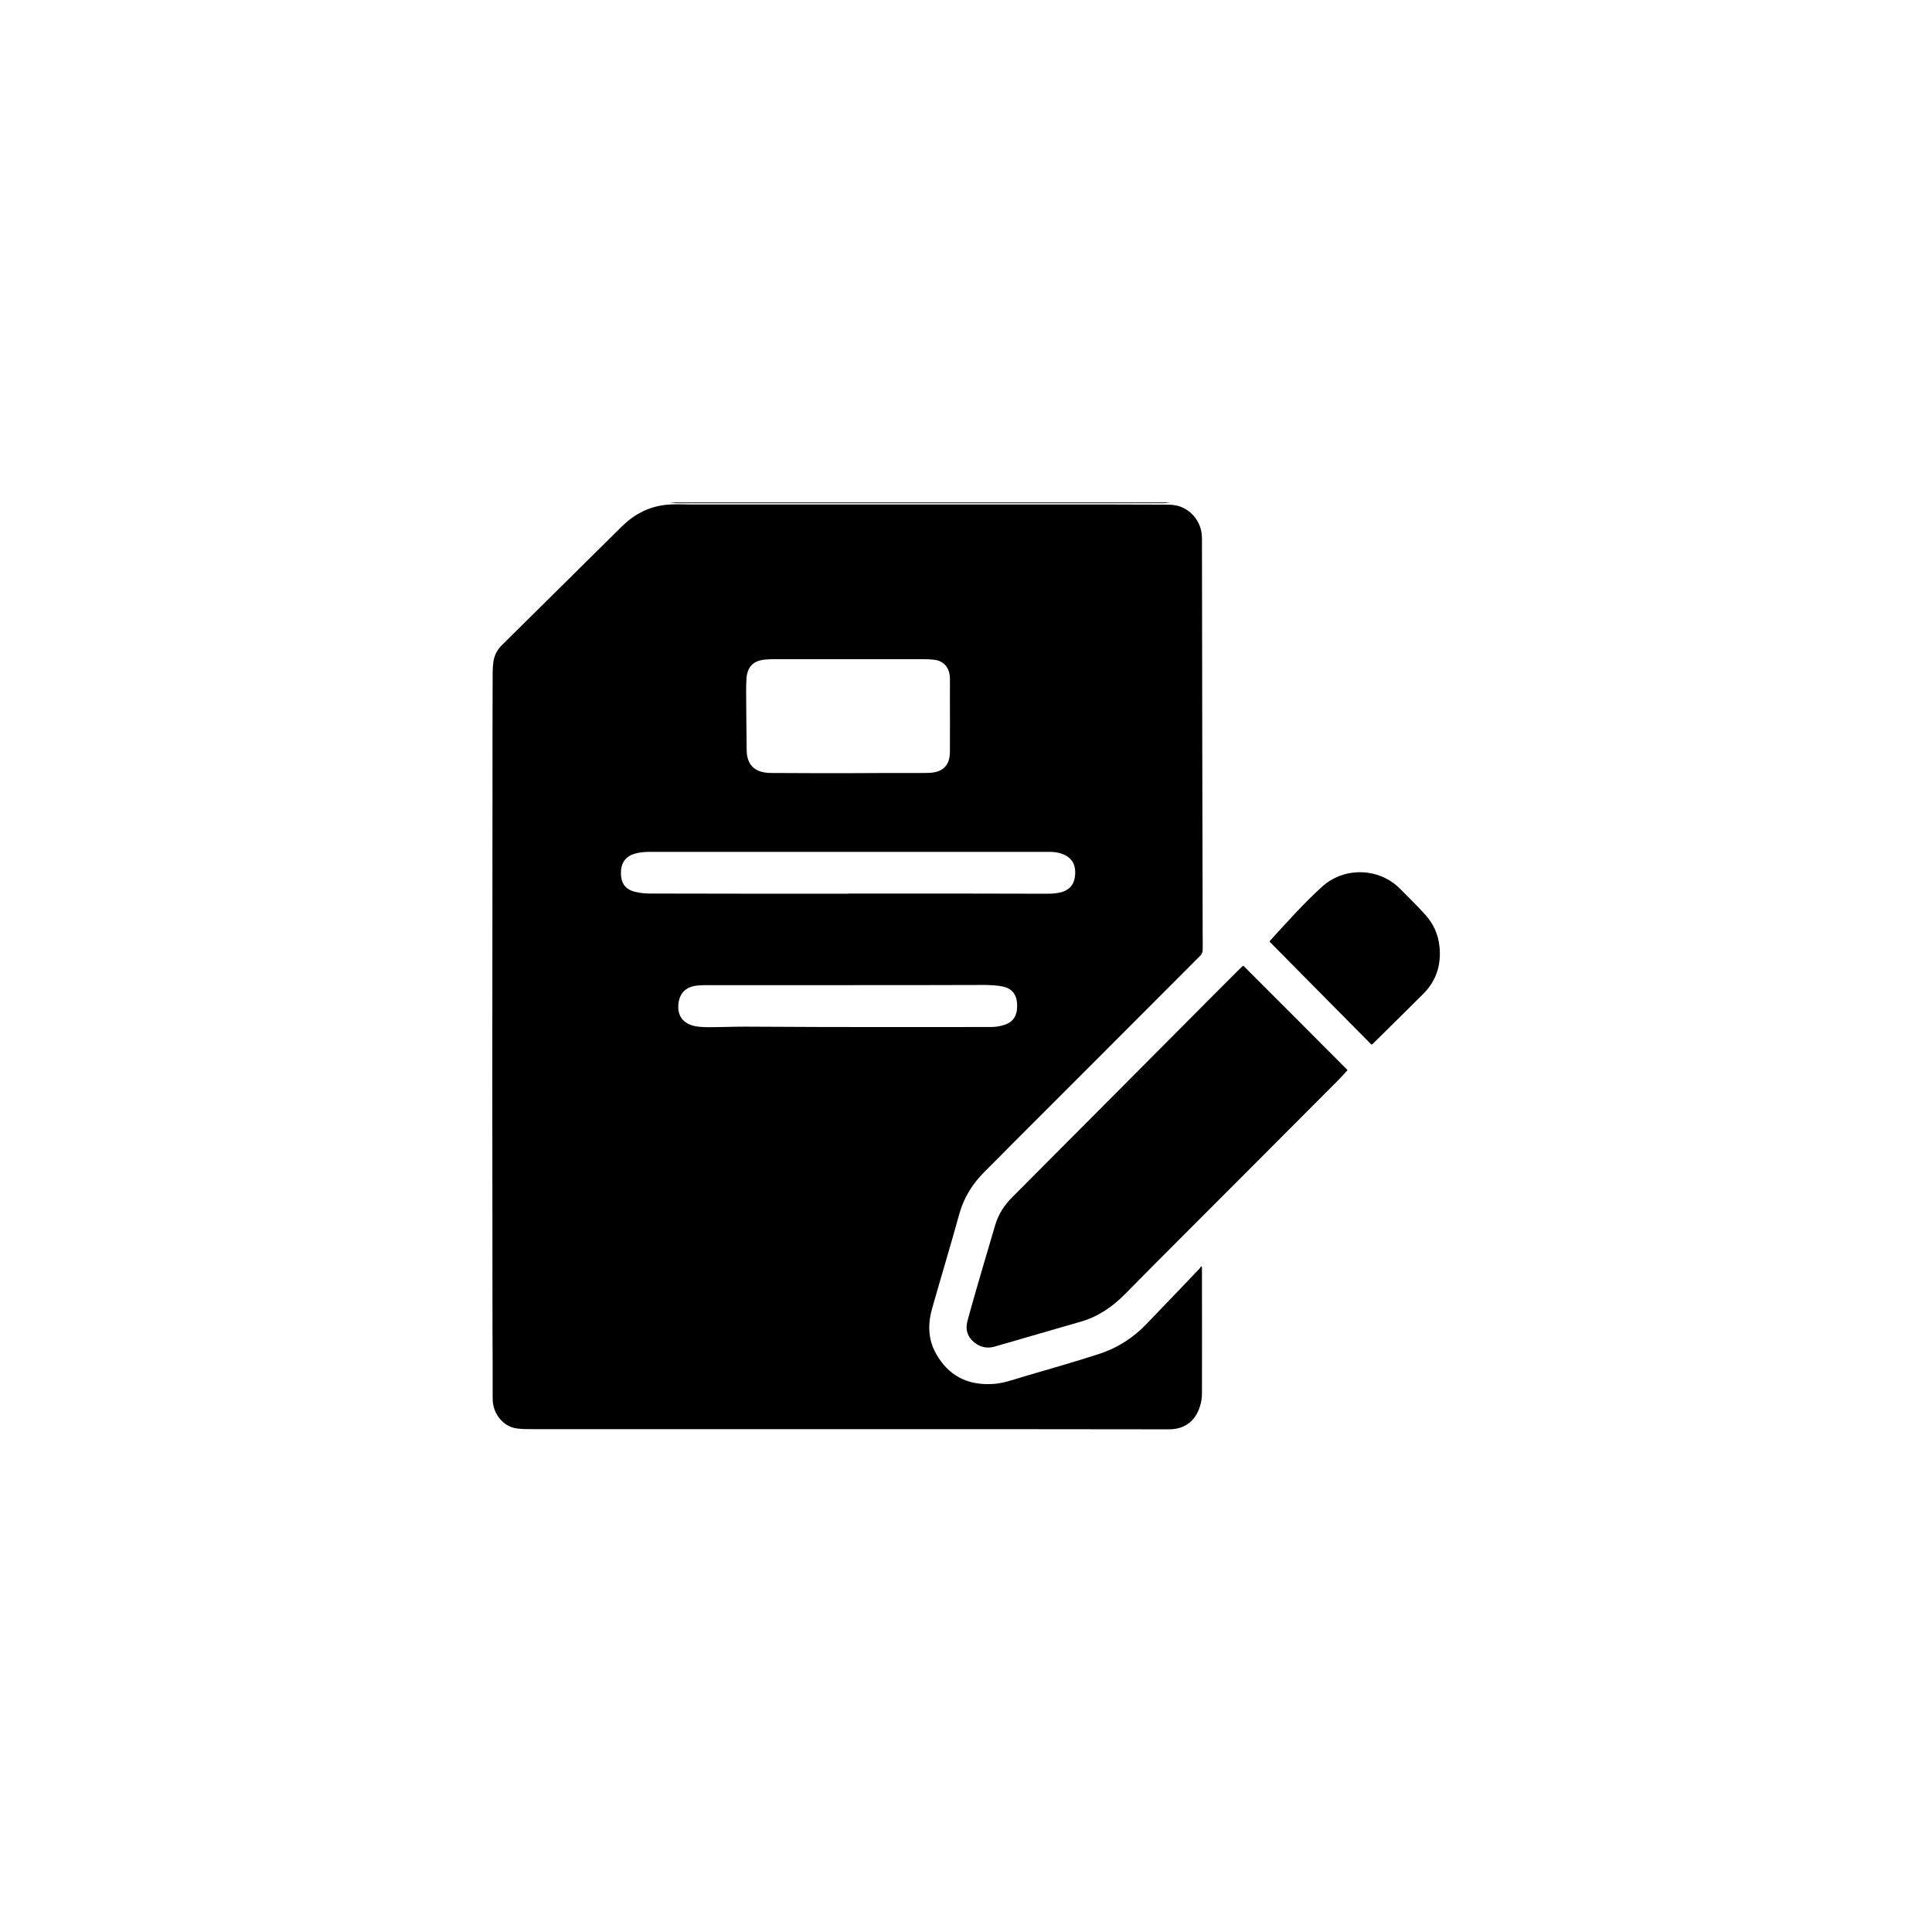
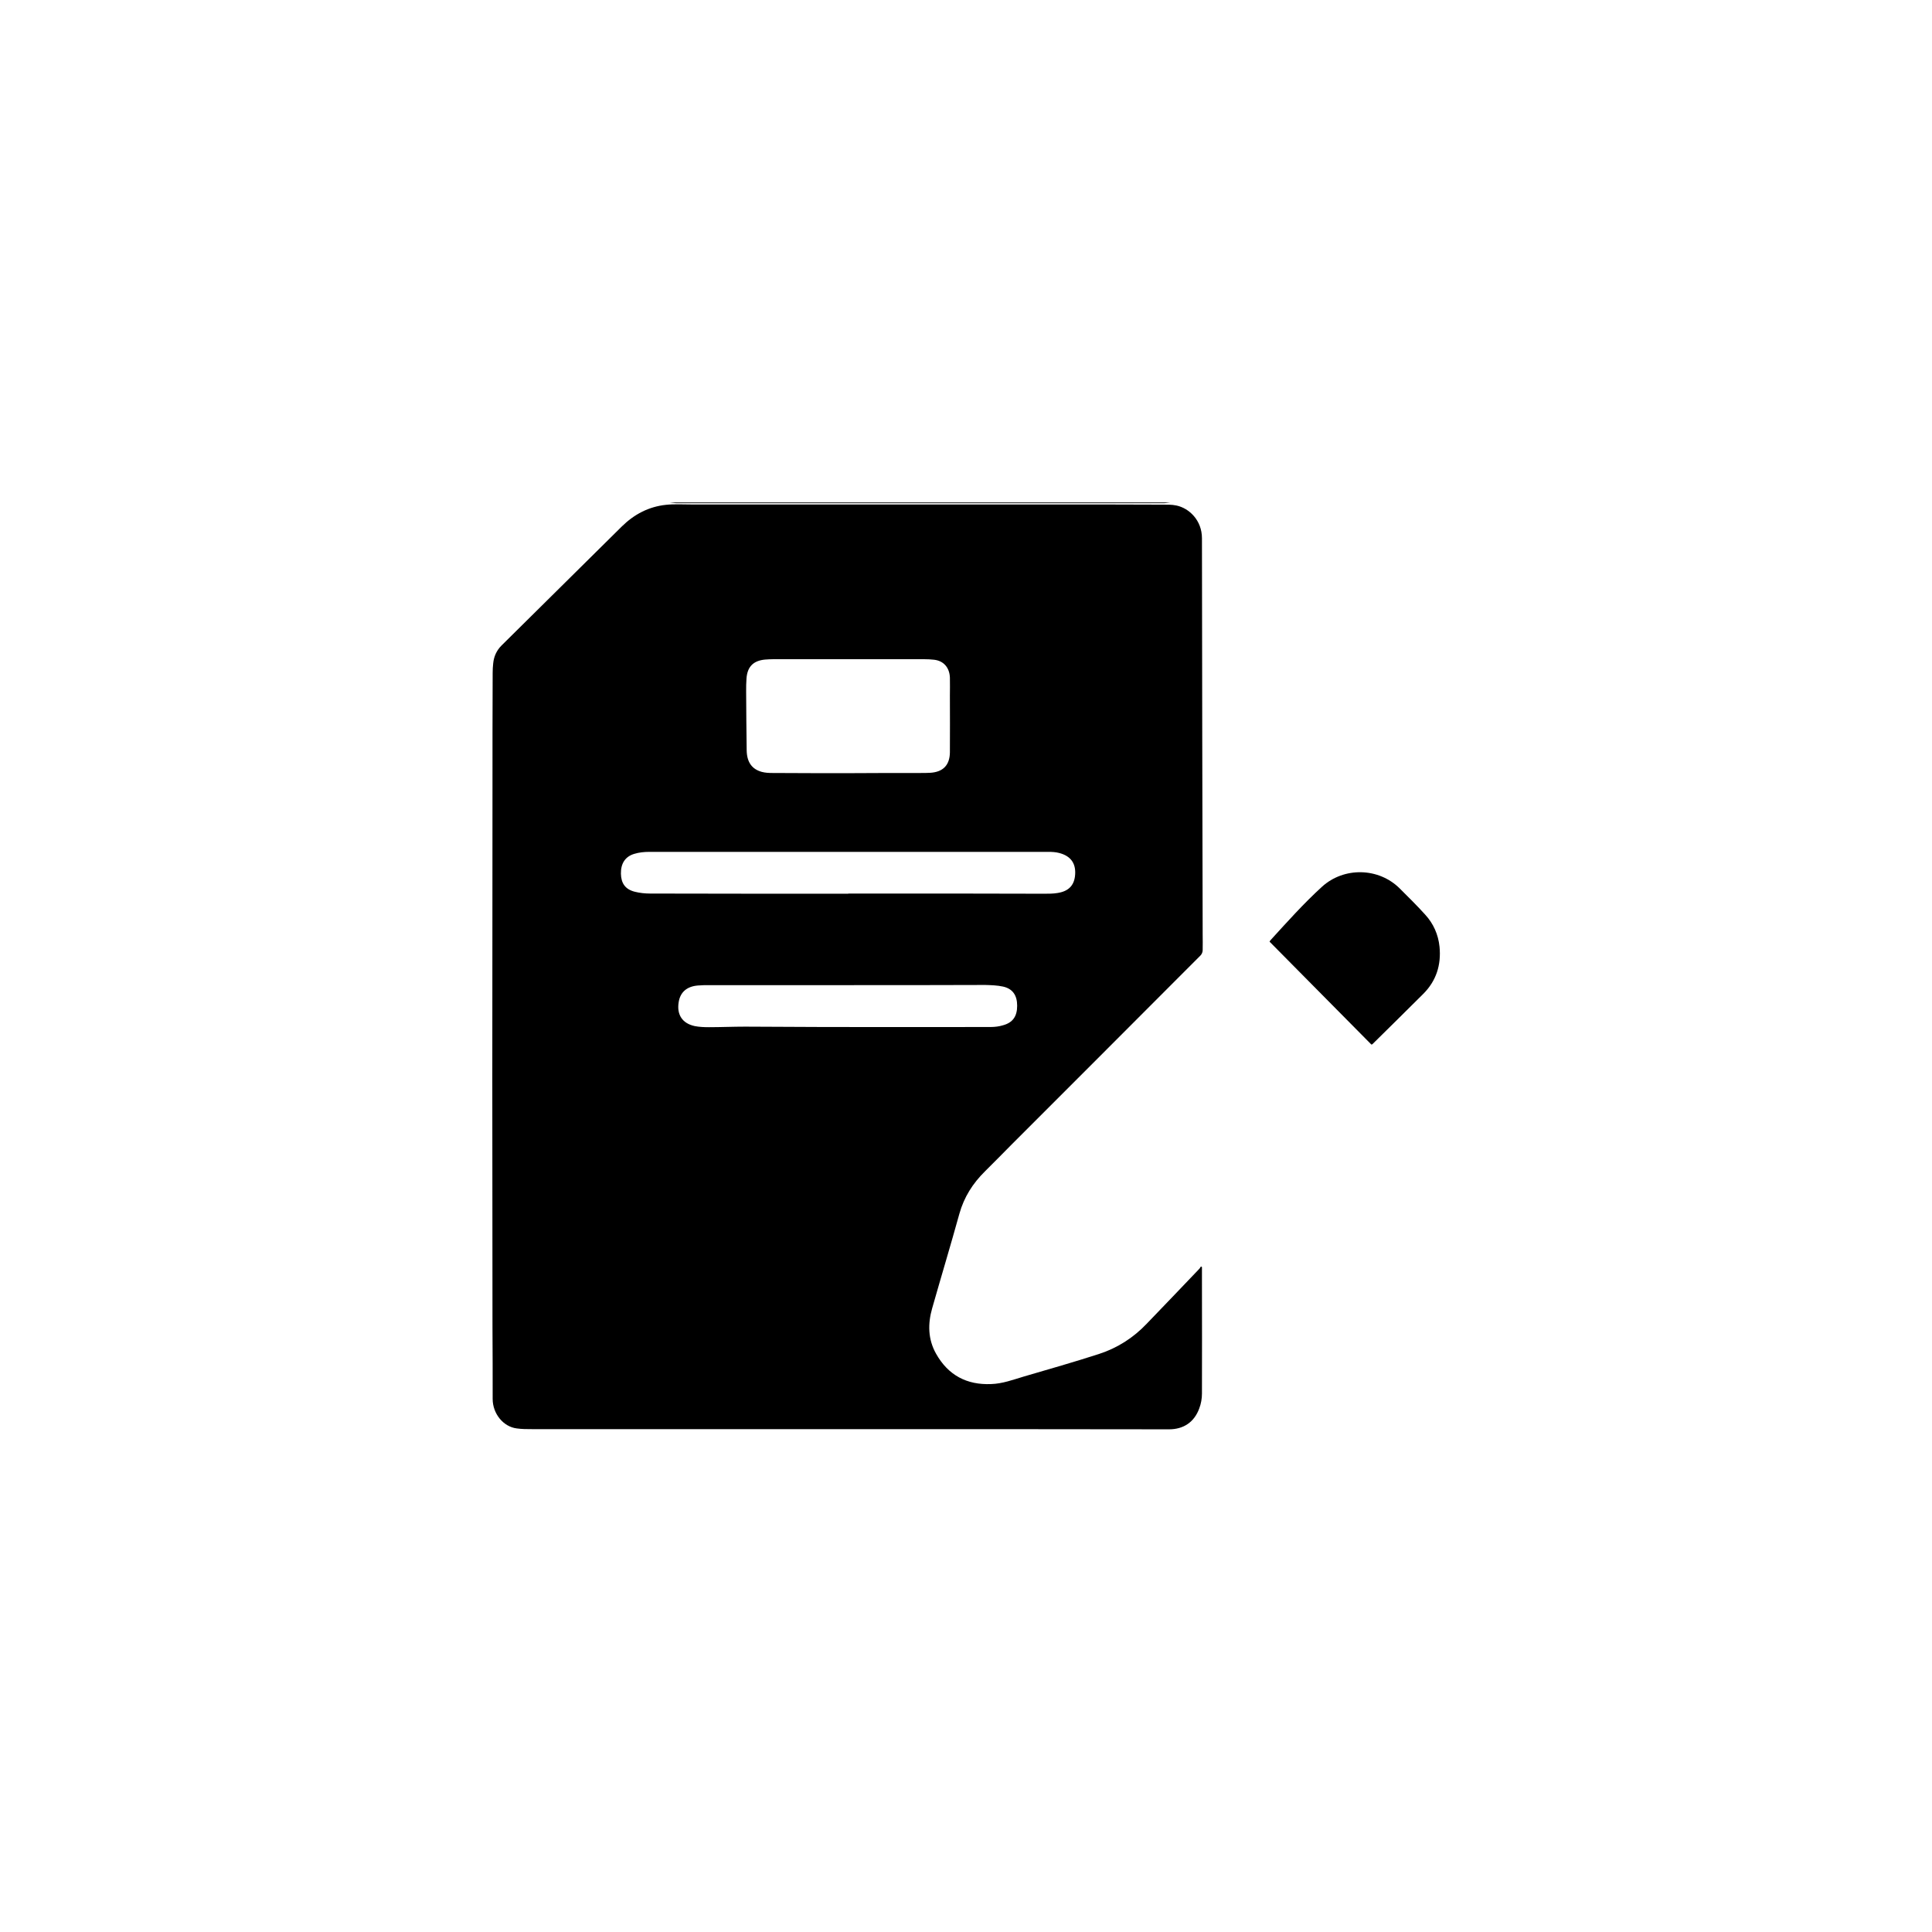
<svg xmlns="http://www.w3.org/2000/svg" version="1.1" id="Layer_1" x="0px" y="0px" viewBox="0 0 1080 1080" style="enable-background:new 0 0 1080 1080;" xml:space="preserve">
  <g>
-     <path d="M654.1,280.9c-1.2,0.1-2.4,0.4-3.6,0.4c-26.5,0-53,0-79.5,0c-64.1,0-128.3,0-192.5,0c-1.4,0-2.7-0.3-4.1-0.4   C467.8,280.9,560.9,280.9,654.1,280.9L654.1,280.9z" />
+     <path d="M654.1,280.9c-1.2,0.1-2.4,0.4-3.6,0.4c-26.5,0-53,0-79.5,0c-64.1,0-128.3,0-192.5,0c-1.4,0-2.7-0.3-4.1-0.4   C467.8,280.9,560.9,280.9,654.1,280.9z" />
    <path d="M671.9,708.3c0,3,0,6,0,9c0,20.6,0.1,41.2,0,61.7c0,2.8-0.5,5.7-1.5,8.3c-2.8,7.7-8.8,11.7-16.9,11.7   c-33.3,0-66.6-0.1-99.9-0.1c-85.4,0-170.8,0-256.1,0c-2.9,0-5.8,0-8.6-0.4c-7.5-0.9-13.5-8.2-13.5-16.5c0-13.5,0-27-0.1-40.4   c0-46.3-0.1-92.5-0.1-138.8c0-53.8,0.1-107.5,0.1-161.3c0-21.8,0-43.6,0.1-65.4c0-1.8,0.1-3.5,0.3-5.3c0.4-3.9,1.9-7.2,4.7-10   c22.4-22.1,44.8-44.4,67.2-66.5c6.9-6.8,15.1-11.1,24.7-12.1c4.6-0.5,9.3-0.2,13.9-0.2c67.3,0,134.6,0,201.9,0   c20.4,0,40.8,0,61.2,0.1c2.8,0,5.7-0.1,8.4,0.5c7,1.5,14.2,8.2,14.2,18.3c0.1,73.8,0.2,147.7,0.4,221.5c0,2.9,0.1,5.9,0,8.8   c0,1-0.5,2.2-1.2,2.9c-35.1,35.2-70.3,70.4-105.5,105.6c-5,5-9.9,10.1-15,15.1c-6.8,6.7-11.7,14.4-14.3,23.7   c-4.9,17.7-10.2,35.2-15.2,52.8c-2.5,8.7-2.4,17.4,2.2,25.5c6.7,11.9,17.1,17.5,30.8,16.9c6.3-0.2,12.2-2.4,18.2-4.2   c14-4.1,28.1-8.1,42-12.6c10.2-3.3,19.2-9,26.7-16.9c9.9-10.3,19.7-20.5,29.5-30.8c0.3-0.3,0.5-0.8,0.8-1.2   C671.6,708,671.7,708.2,671.9,708.3L671.9,708.3z M474.6,432.2C474.6,432.2,474.6,432.1,474.6,432.2c13.4-0.1,26.8-0.1,40.2-0.1   c1.7,0,3.4,0,5.1-0.1c7.2-0.4,11-4.2,11.1-11.4c0.1-10.6,0-21.2,0-31.8c0-3.3,0.1-6.6,0-10c-0.2-5.6-3.5-9.4-8.8-10   c-1.8-0.2-3.6-0.3-5.5-0.3c-28.2,0-56.3,0-84.5,0c-1.5,0-3,0.1-4.5,0.2c-6.5,0.6-9.9,3.9-10.4,10.5c-0.2,2.4-0.2,4.9-0.2,7.3   c0.1,11,0.1,22,0.3,32.9c0.1,6.6,2.9,10.6,8.5,12.1c1.9,0.5,3.9,0.6,5.9,0.6C446.1,432.2,460.3,432.2,474.6,432.2L474.6,432.2z    M474.2,499.6v-0.1c19.6,0,39.3,0,58.9,0c16.9,0,33.8,0.1,50.6,0.1c2.5,0,5,0,7.4-0.4c6-0.9,9.1-4,9.8-9.2c0.9-7-2.1-11.5-8.9-13.2   c-1.9-0.5-3.9-0.6-5.9-0.6c-51.9,0-103.8,0-155.7,0c-22.5,0-45,0-67.5,0c-2.8,0-5.7,0.3-8.3,1.1c-5.1,1.5-7.6,5.4-7.5,11.1   c0.1,5.4,2.5,8.8,7.8,10.1c2.8,0.7,5.7,1,8.5,1C400.3,499.6,437.2,499.6,474.2,499.6L474.2,499.6z M473.9,550.7L473.9,550.7   c-25.7,0-51.5,0-77.2,0c-2.2,0-4.4,0-6.6,0.2c-6.1,0.5-9.8,3.7-10.7,9.2c-1.2,7.1,2,12,9,13.5c2.6,0.5,5.3,0.6,7.9,0.6   c6.8,0,13.5-0.3,20.2-0.3c14.7,0,29.3,0.2,44,0.2c31.1,0,62.2,0.1,93.3,0c2.3,0,4.8-0.3,7-1c5.4-1.5,7.8-5,7.8-10.9   c0-5.8-2.5-9.5-7.9-10.7c-3.2-0.7-6.6-0.8-9.9-0.9C525.1,550.7,499.5,550.7,473.9,550.7L473.9,550.7z" />
-     <path d="M753.3,598.2c-1.7,1.9-3.6,4-5.6,6c-29.1,29.2-58.1,58.3-87.2,87.4c-10.5,10.5-21,21-31.4,31.6   c-7.1,7.2-15.1,12.8-24.9,15.6c-16,4.6-32,9.3-48,13.9c-4,1.2-7.8,0.6-11.2-2c-4.1-3.1-5.5-7.4-4.2-12.2c2.5-9.3,5.2-18.5,7.9-27.8   c2.5-8.6,5.1-17.2,7.6-25.8c1.8-6.1,5.1-11.2,9.6-15.7c31.5-31.6,63-63.3,94.5-94.9c10.9-11,21.8-21.9,32.7-32.8   c0.6-0.6,1.3-1.2,1.9-1.7C714.5,559.2,733.8,578.7,753.3,598.2L753.3,598.2z" />
    <path d="M766.6,583.9c-19-19.2-37.9-38.3-56.9-57.5c0.2-0.3,0.3-0.6,0.5-0.8c9.3-10.2,18.6-20.6,28.8-29.9   c12.3-11.2,31.8-10.8,43.6,1.1c4.8,4.8,9.6,9.5,14.1,14.5c4.6,5,7.3,11.1,8,17.9c1,10.2-1.8,19.1-9.1,26.4   c-9.4,9.4-18.9,18.7-28.3,28C767.2,583.8,767.1,583.8,766.6,583.9L766.6,583.9z" />
  </g>
</svg>